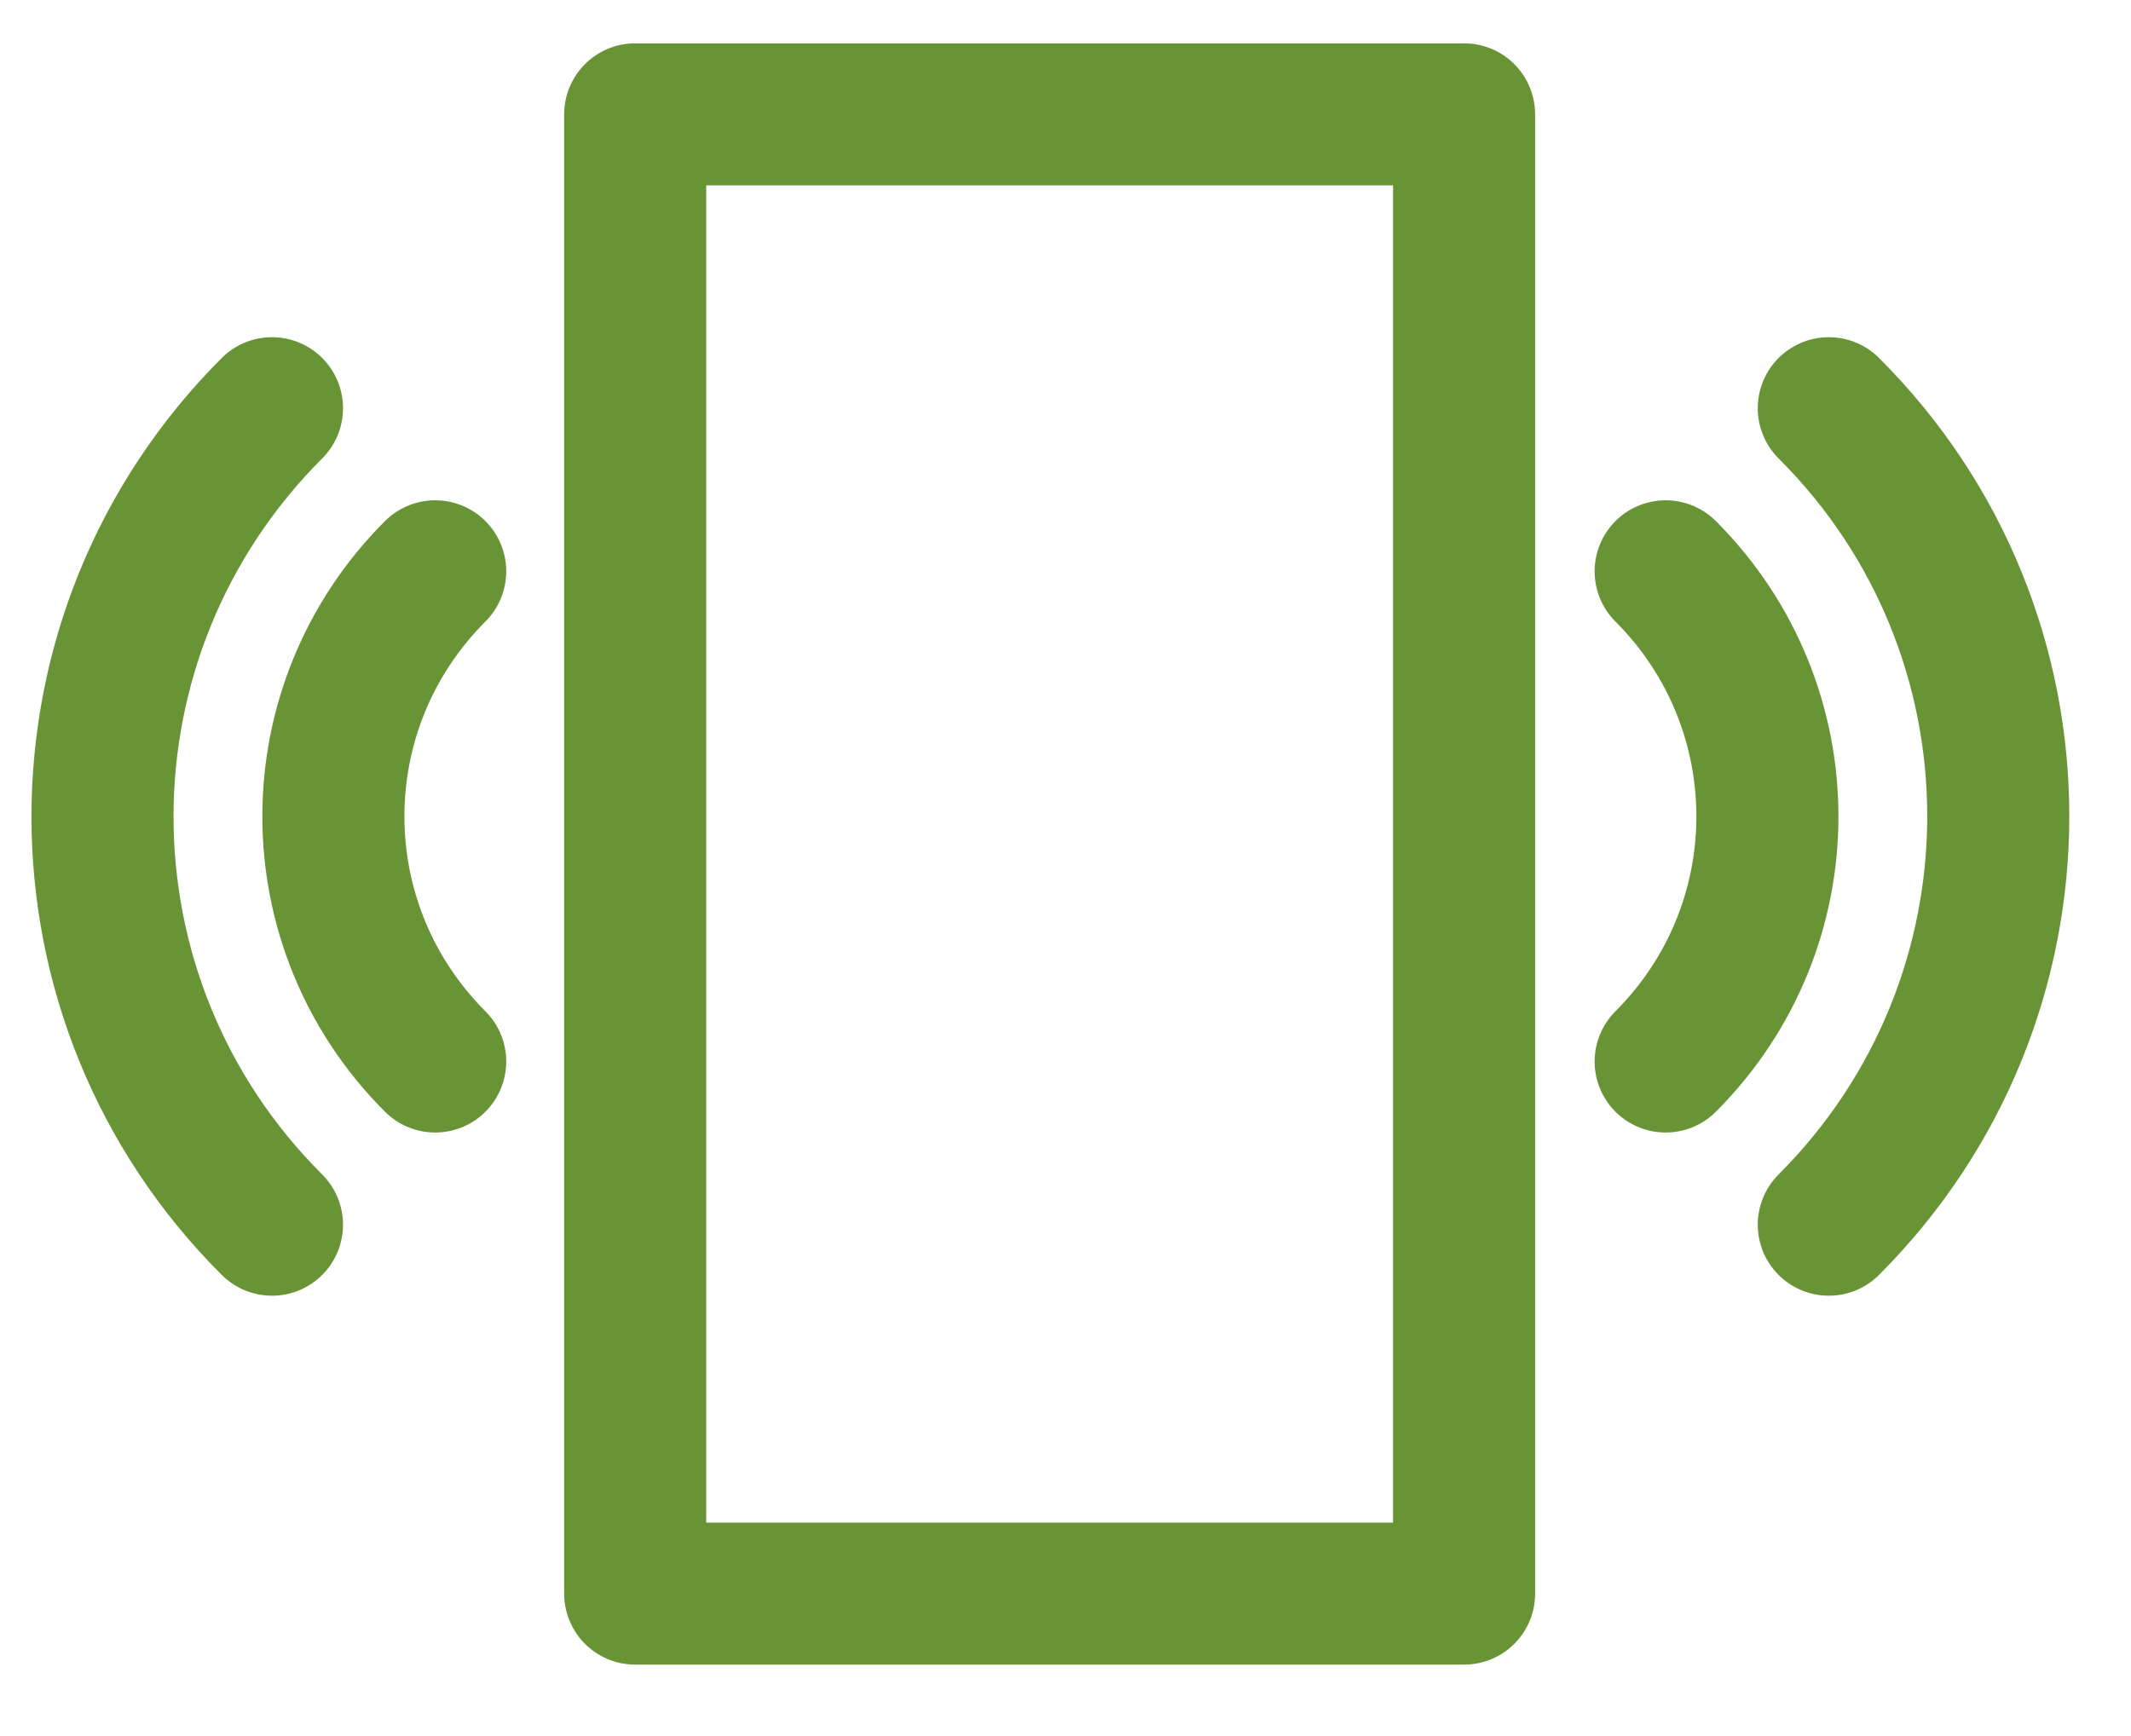
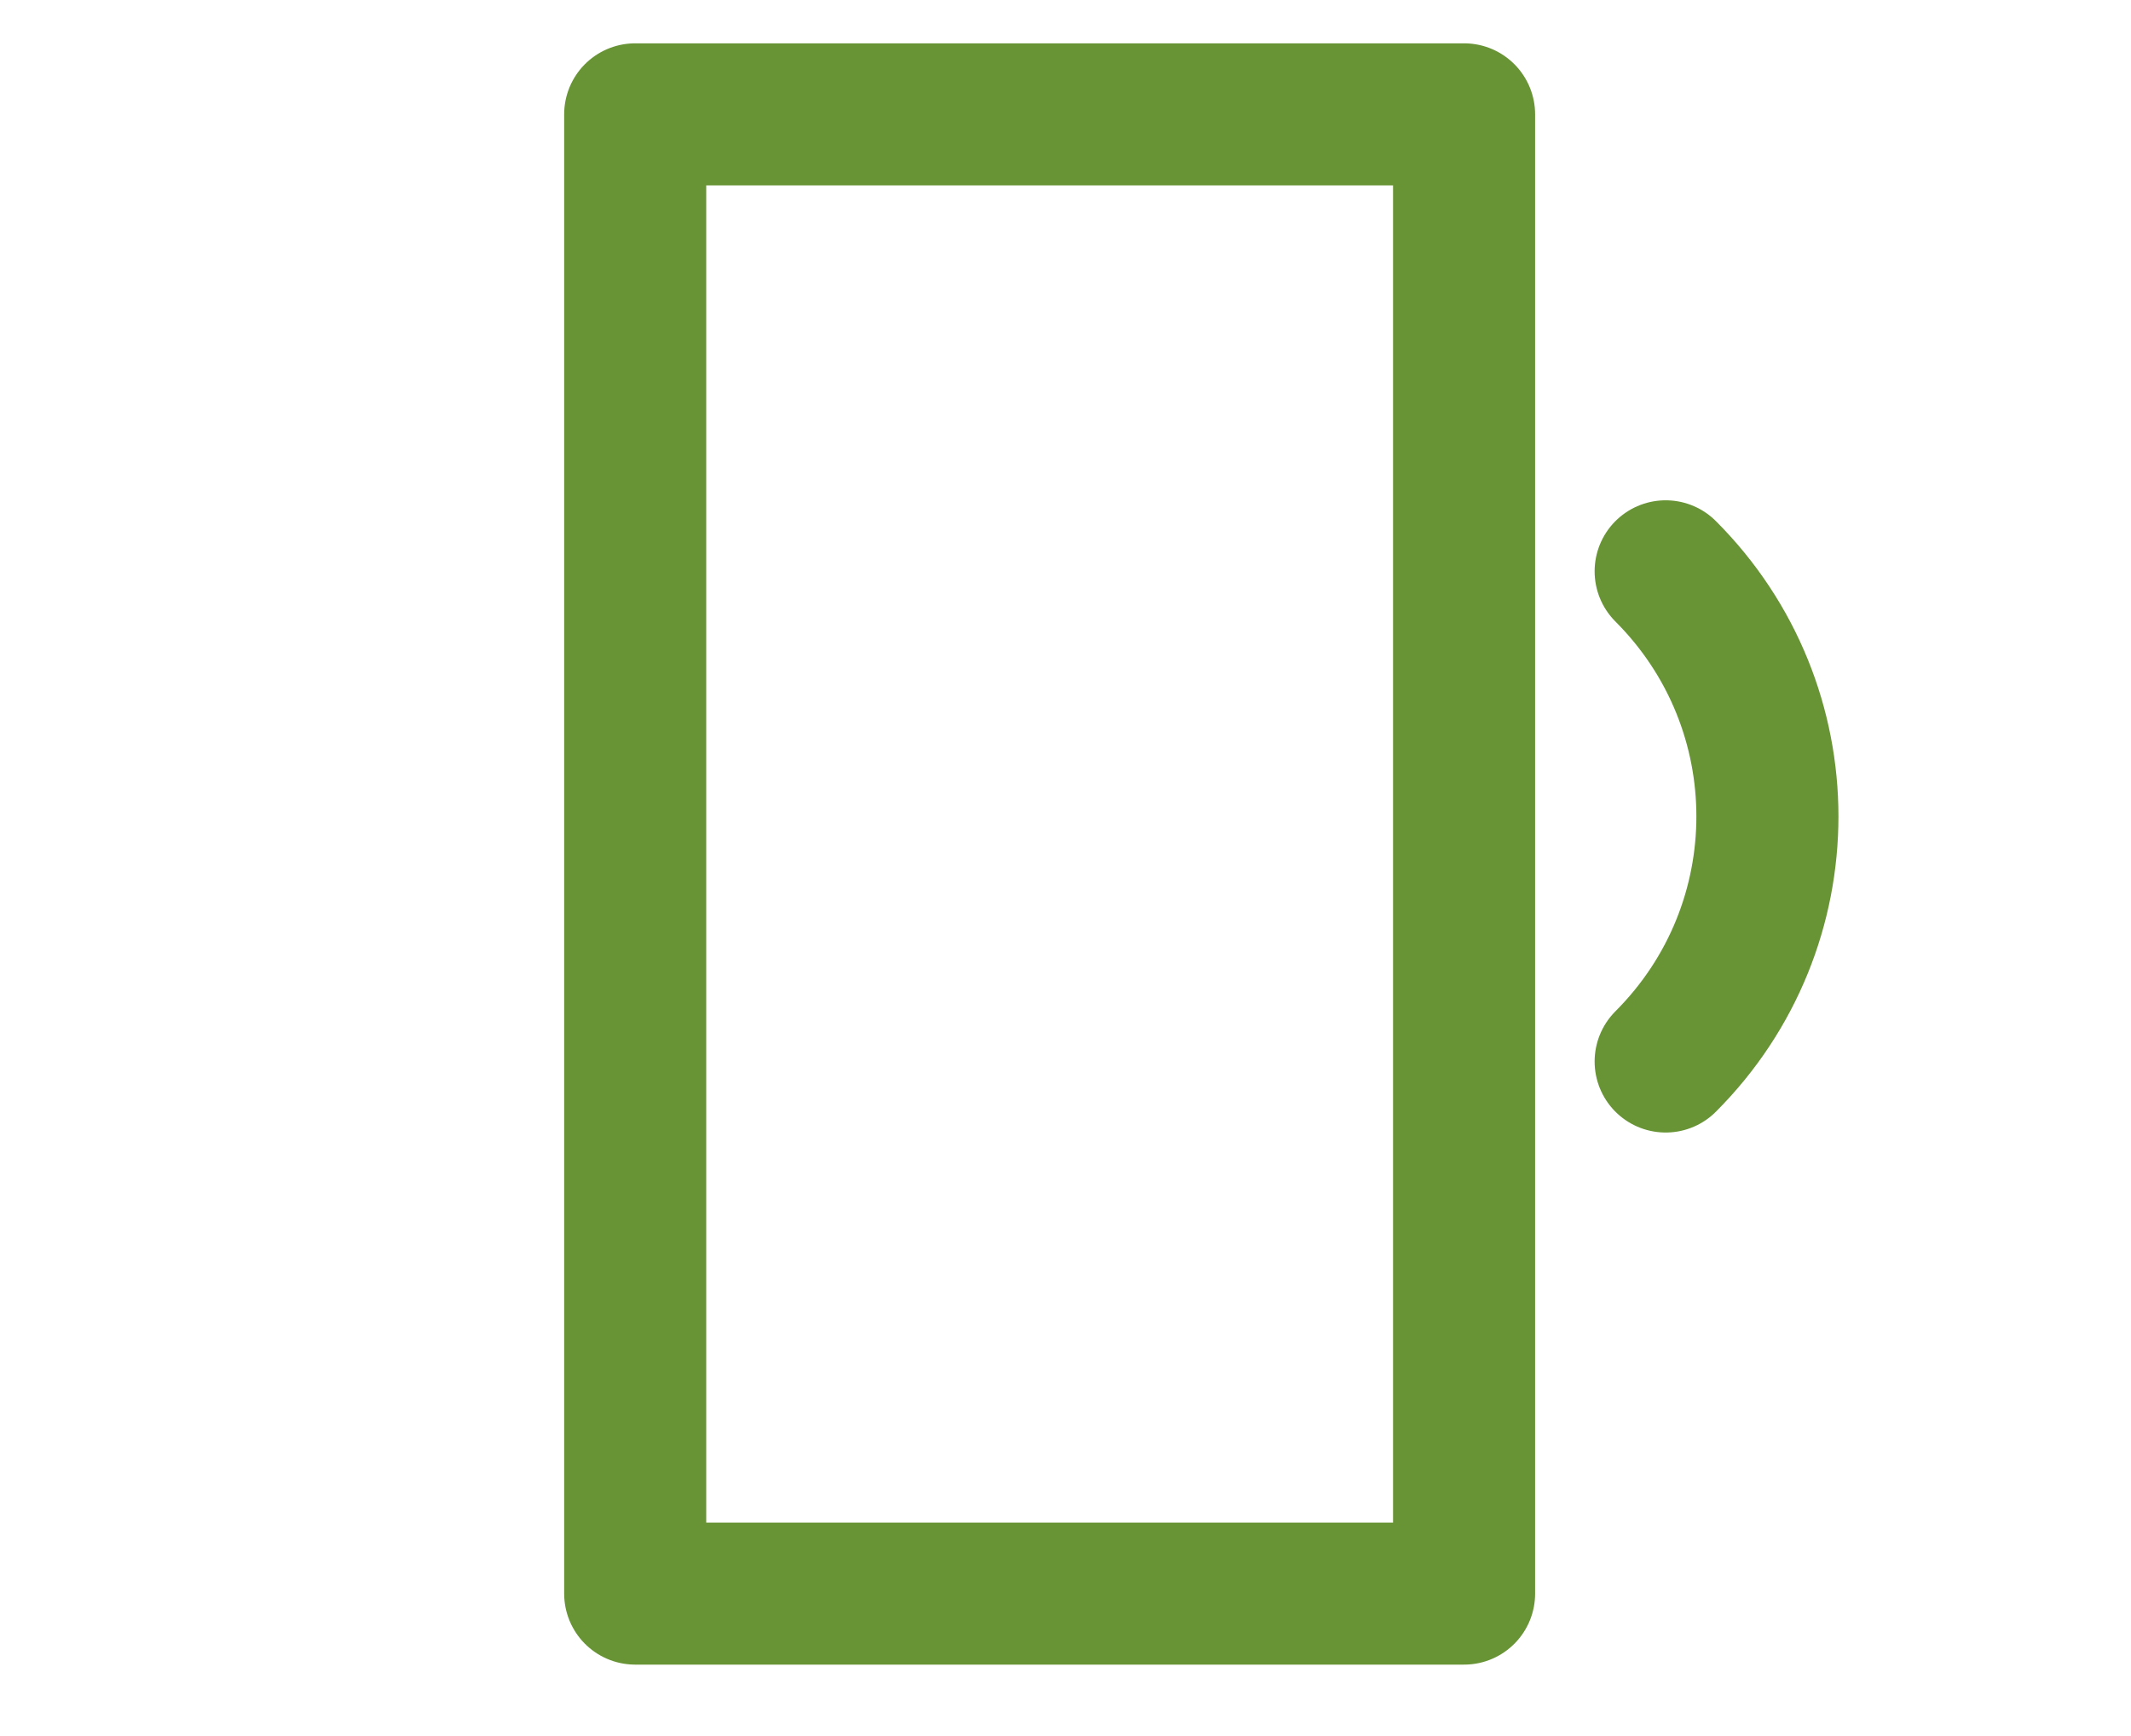
<svg xmlns="http://www.w3.org/2000/svg" width="27" height="22" viewBox="0 0 27 22" fill="none">
  <path d="M18.55 1.449H8.048V20.195H18.55V1.449Z" stroke="#689435" stroke-width="1.8" stroke-linecap="round" stroke-linejoin="round" />
-   <path d="M23.171 15.52C26.034 12.656 26.034 8.027 23.171 5.173" stroke="#689435" stroke-width="1.8" stroke-linecap="round" stroke-linejoin="round" />
  <path d="M21.104 13.452C22.823 11.732 22.823 8.96 21.104 7.24" stroke="#689435" stroke-width="1.8" stroke-linecap="round" stroke-linejoin="round" />
-   <path d="M3.446 5.173C0.583 8.036 0.583 12.665 3.446 15.52" stroke="#689435" stroke-width="1.8" stroke-linecap="round" stroke-linejoin="round" />
-   <path d="M5.514 7.24C3.794 8.96 3.794 11.732 5.514 13.452" stroke="#689435" stroke-width="1.8" stroke-linecap="round" stroke-linejoin="round" />
</svg>